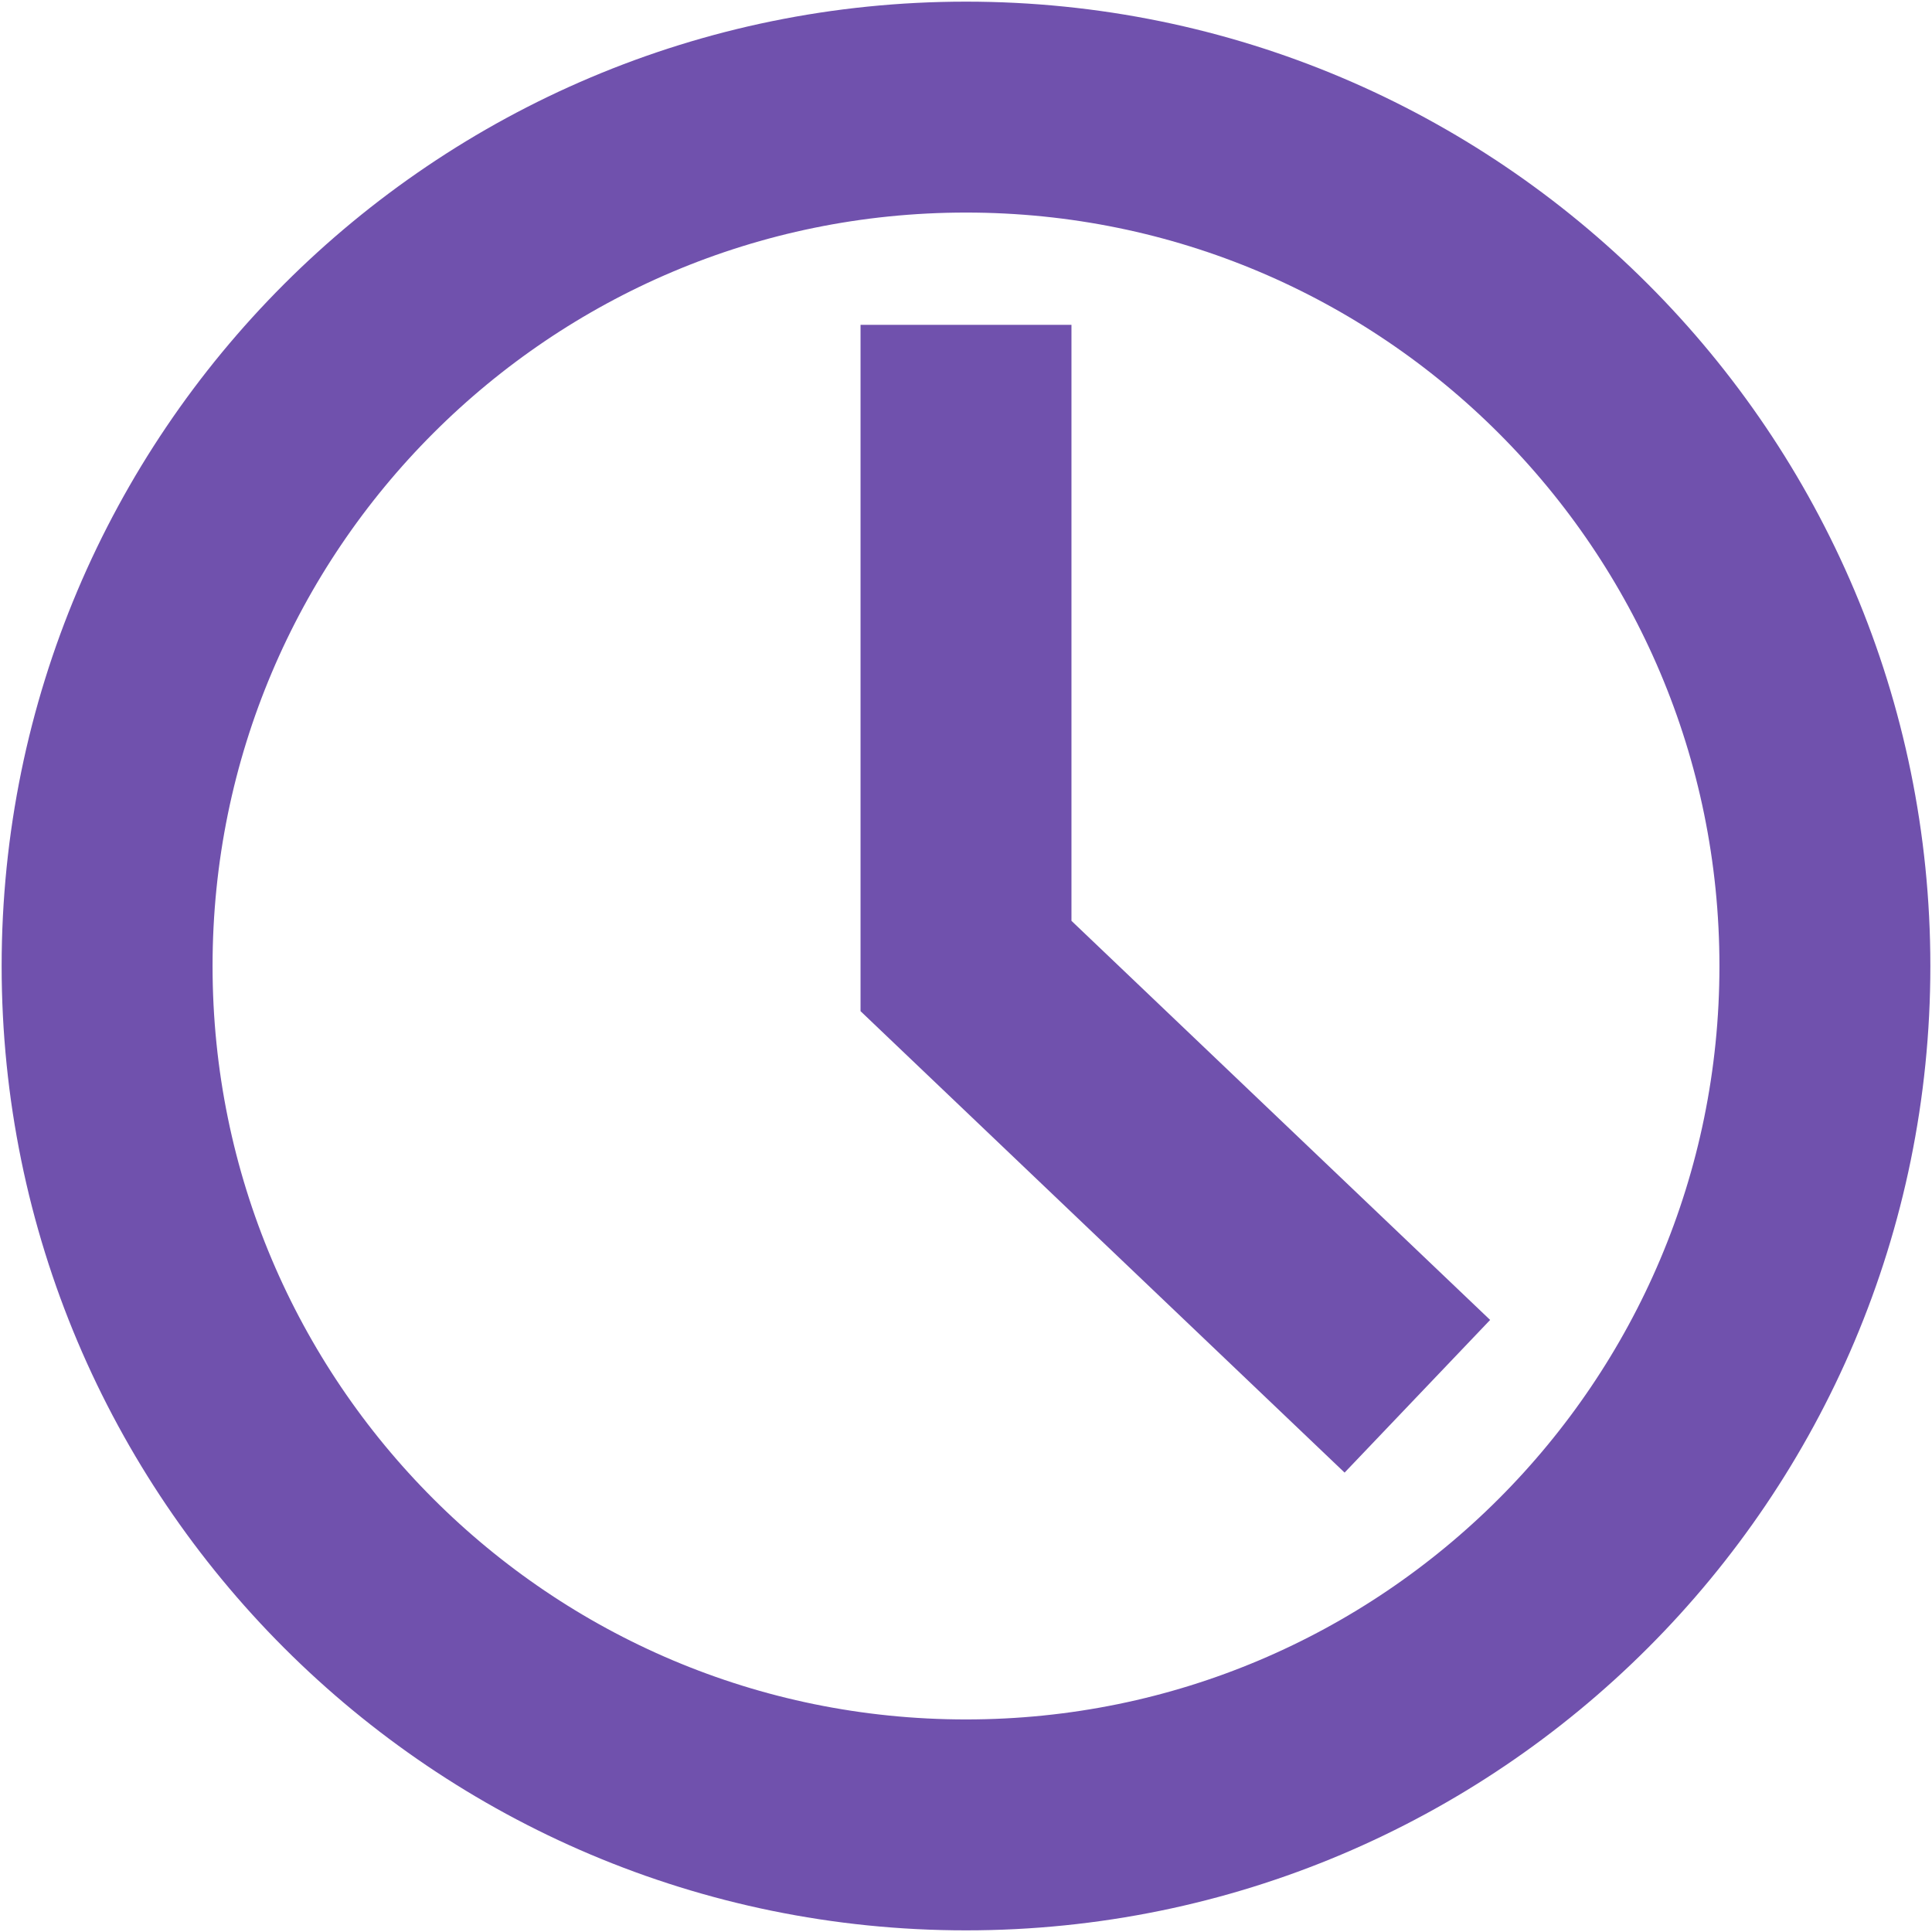
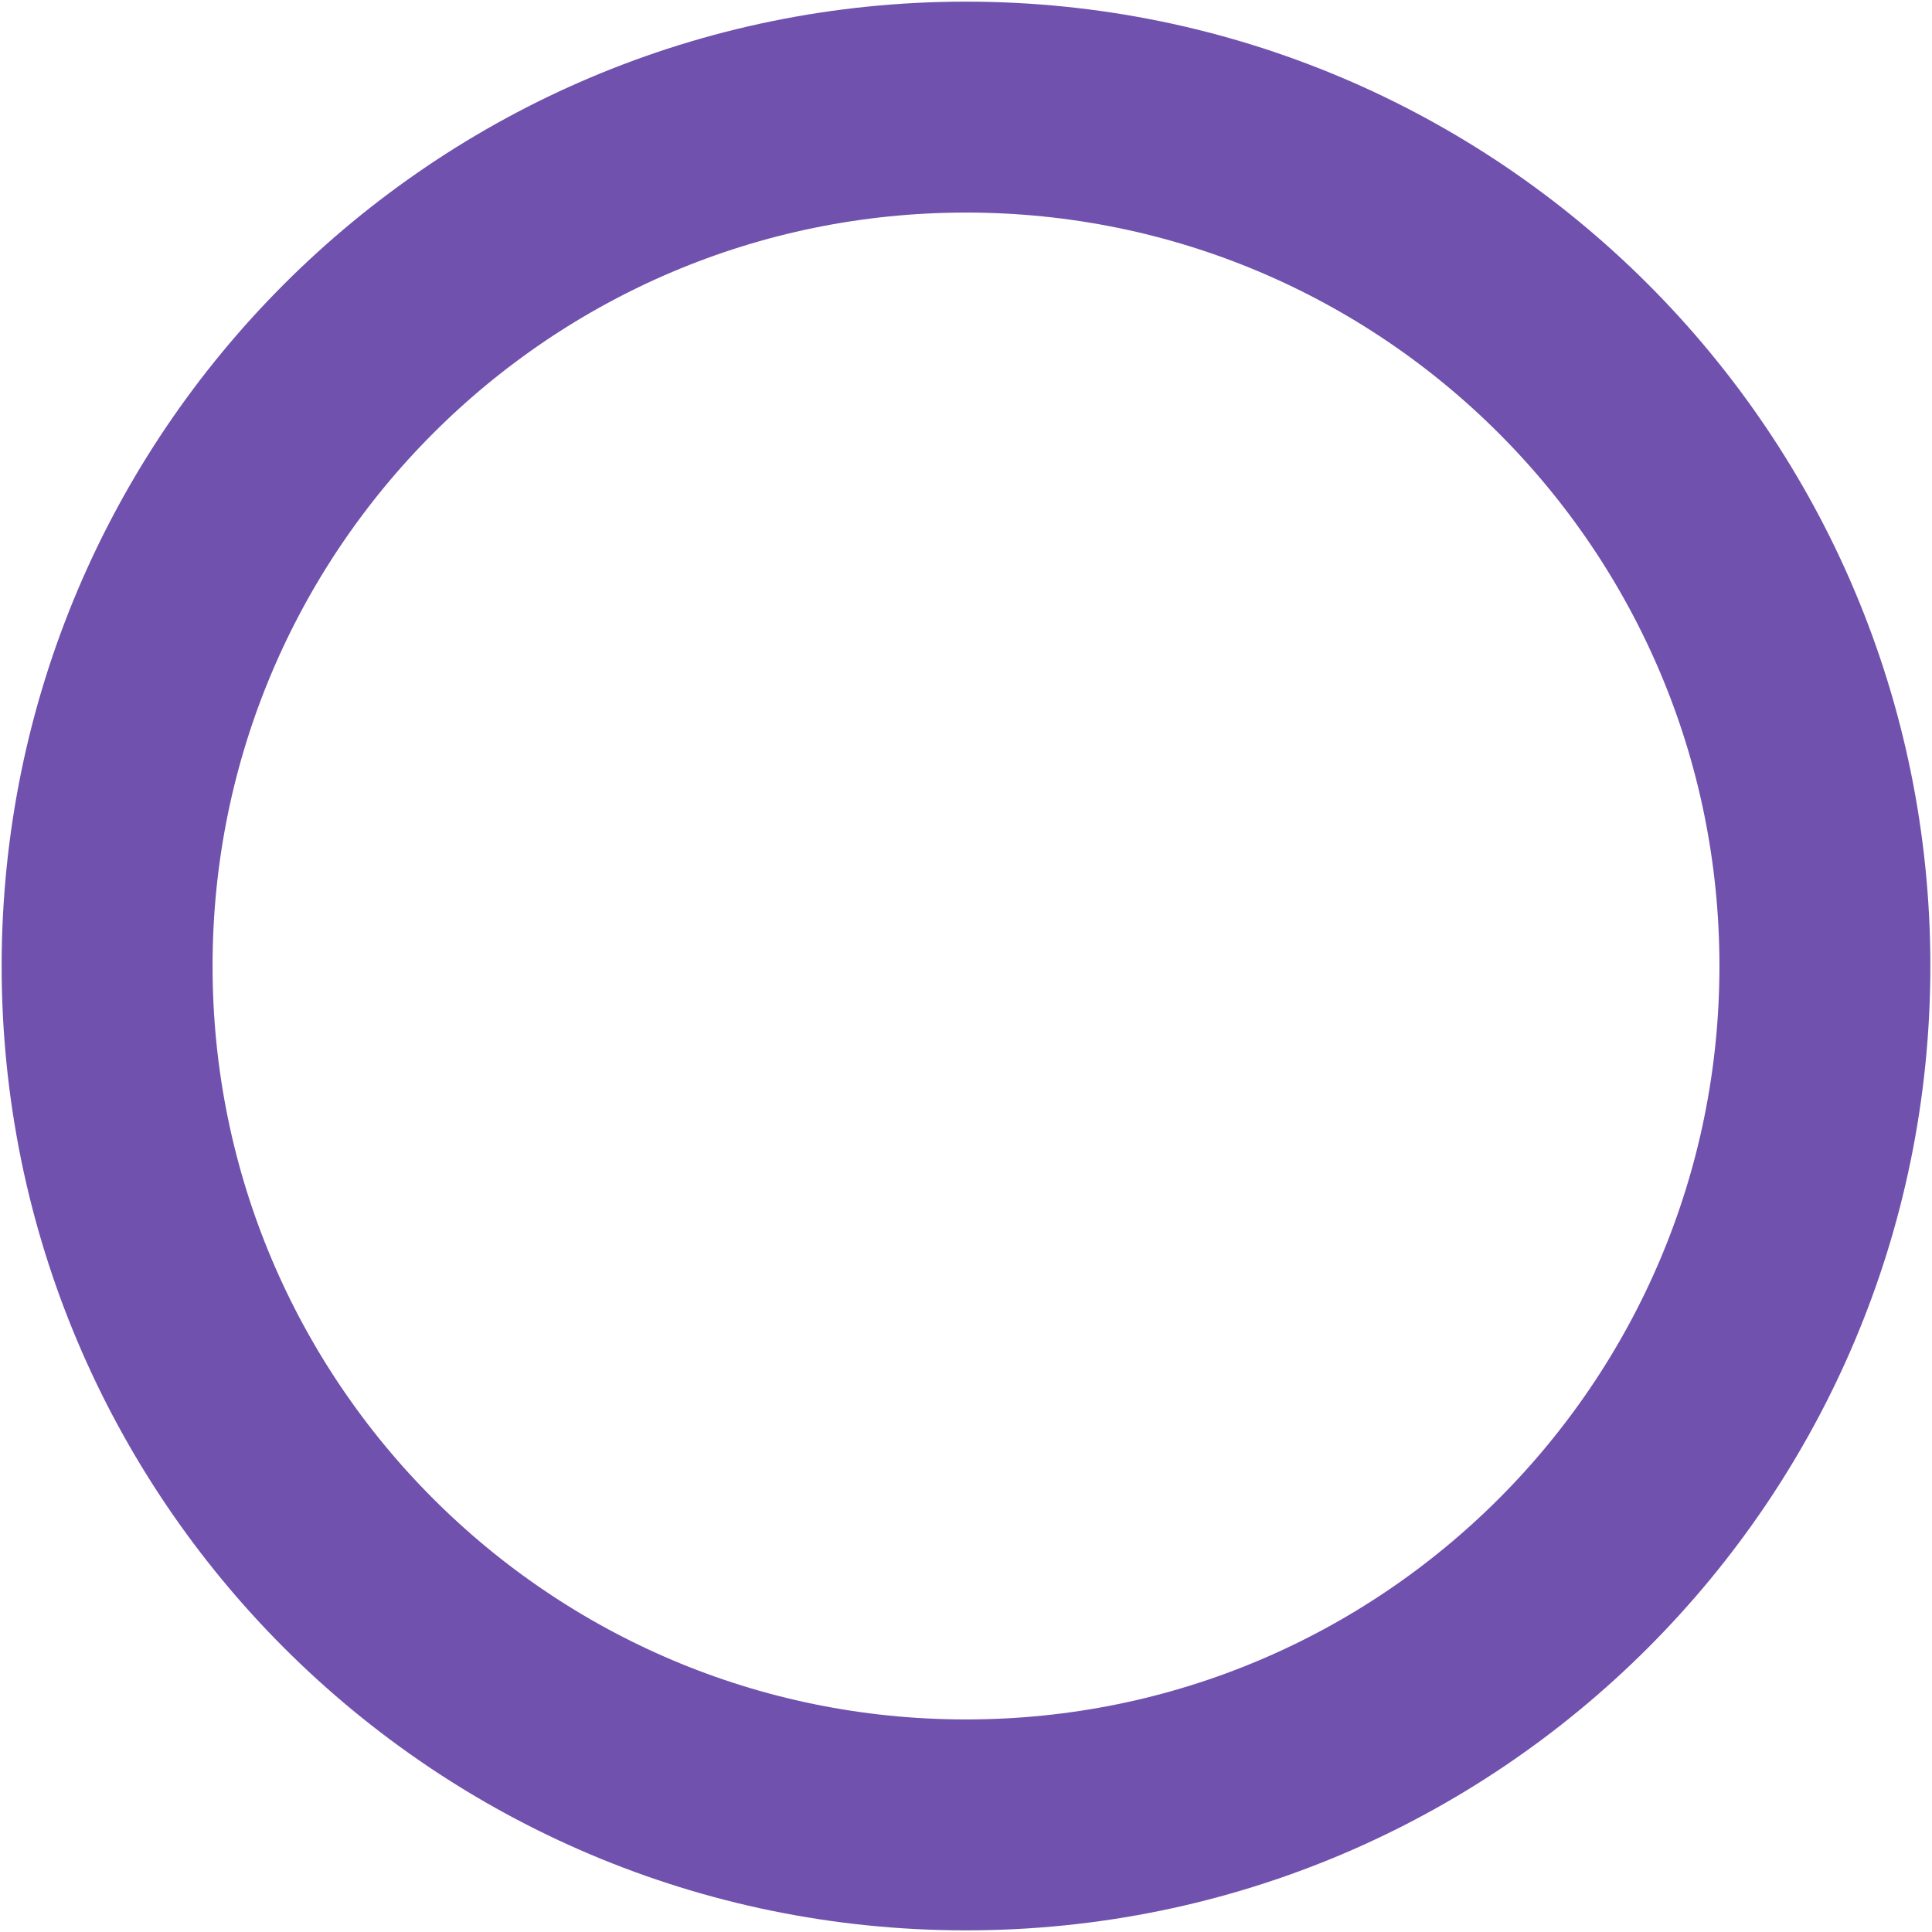
<svg xmlns="http://www.w3.org/2000/svg" width="458" height="458" viewBox="0 0 458 458" fill="none">
  <path d="M229 432.61C341.451 432.61 432.61 341.451 432.61 229C432.61 116.549 341.451 25.39 229 25.39C116.549 25.39 25.39 116.549 25.39 229C25.39 341.451 116.549 432.61 229 432.61Z" stroke="#7051AD" stroke-width="50" stroke-miterlimit="10" />
-   <path d="M336 331L229 229V77" stroke="#7051AD" stroke-width="50" stroke-miterlimit="10" />
</svg>